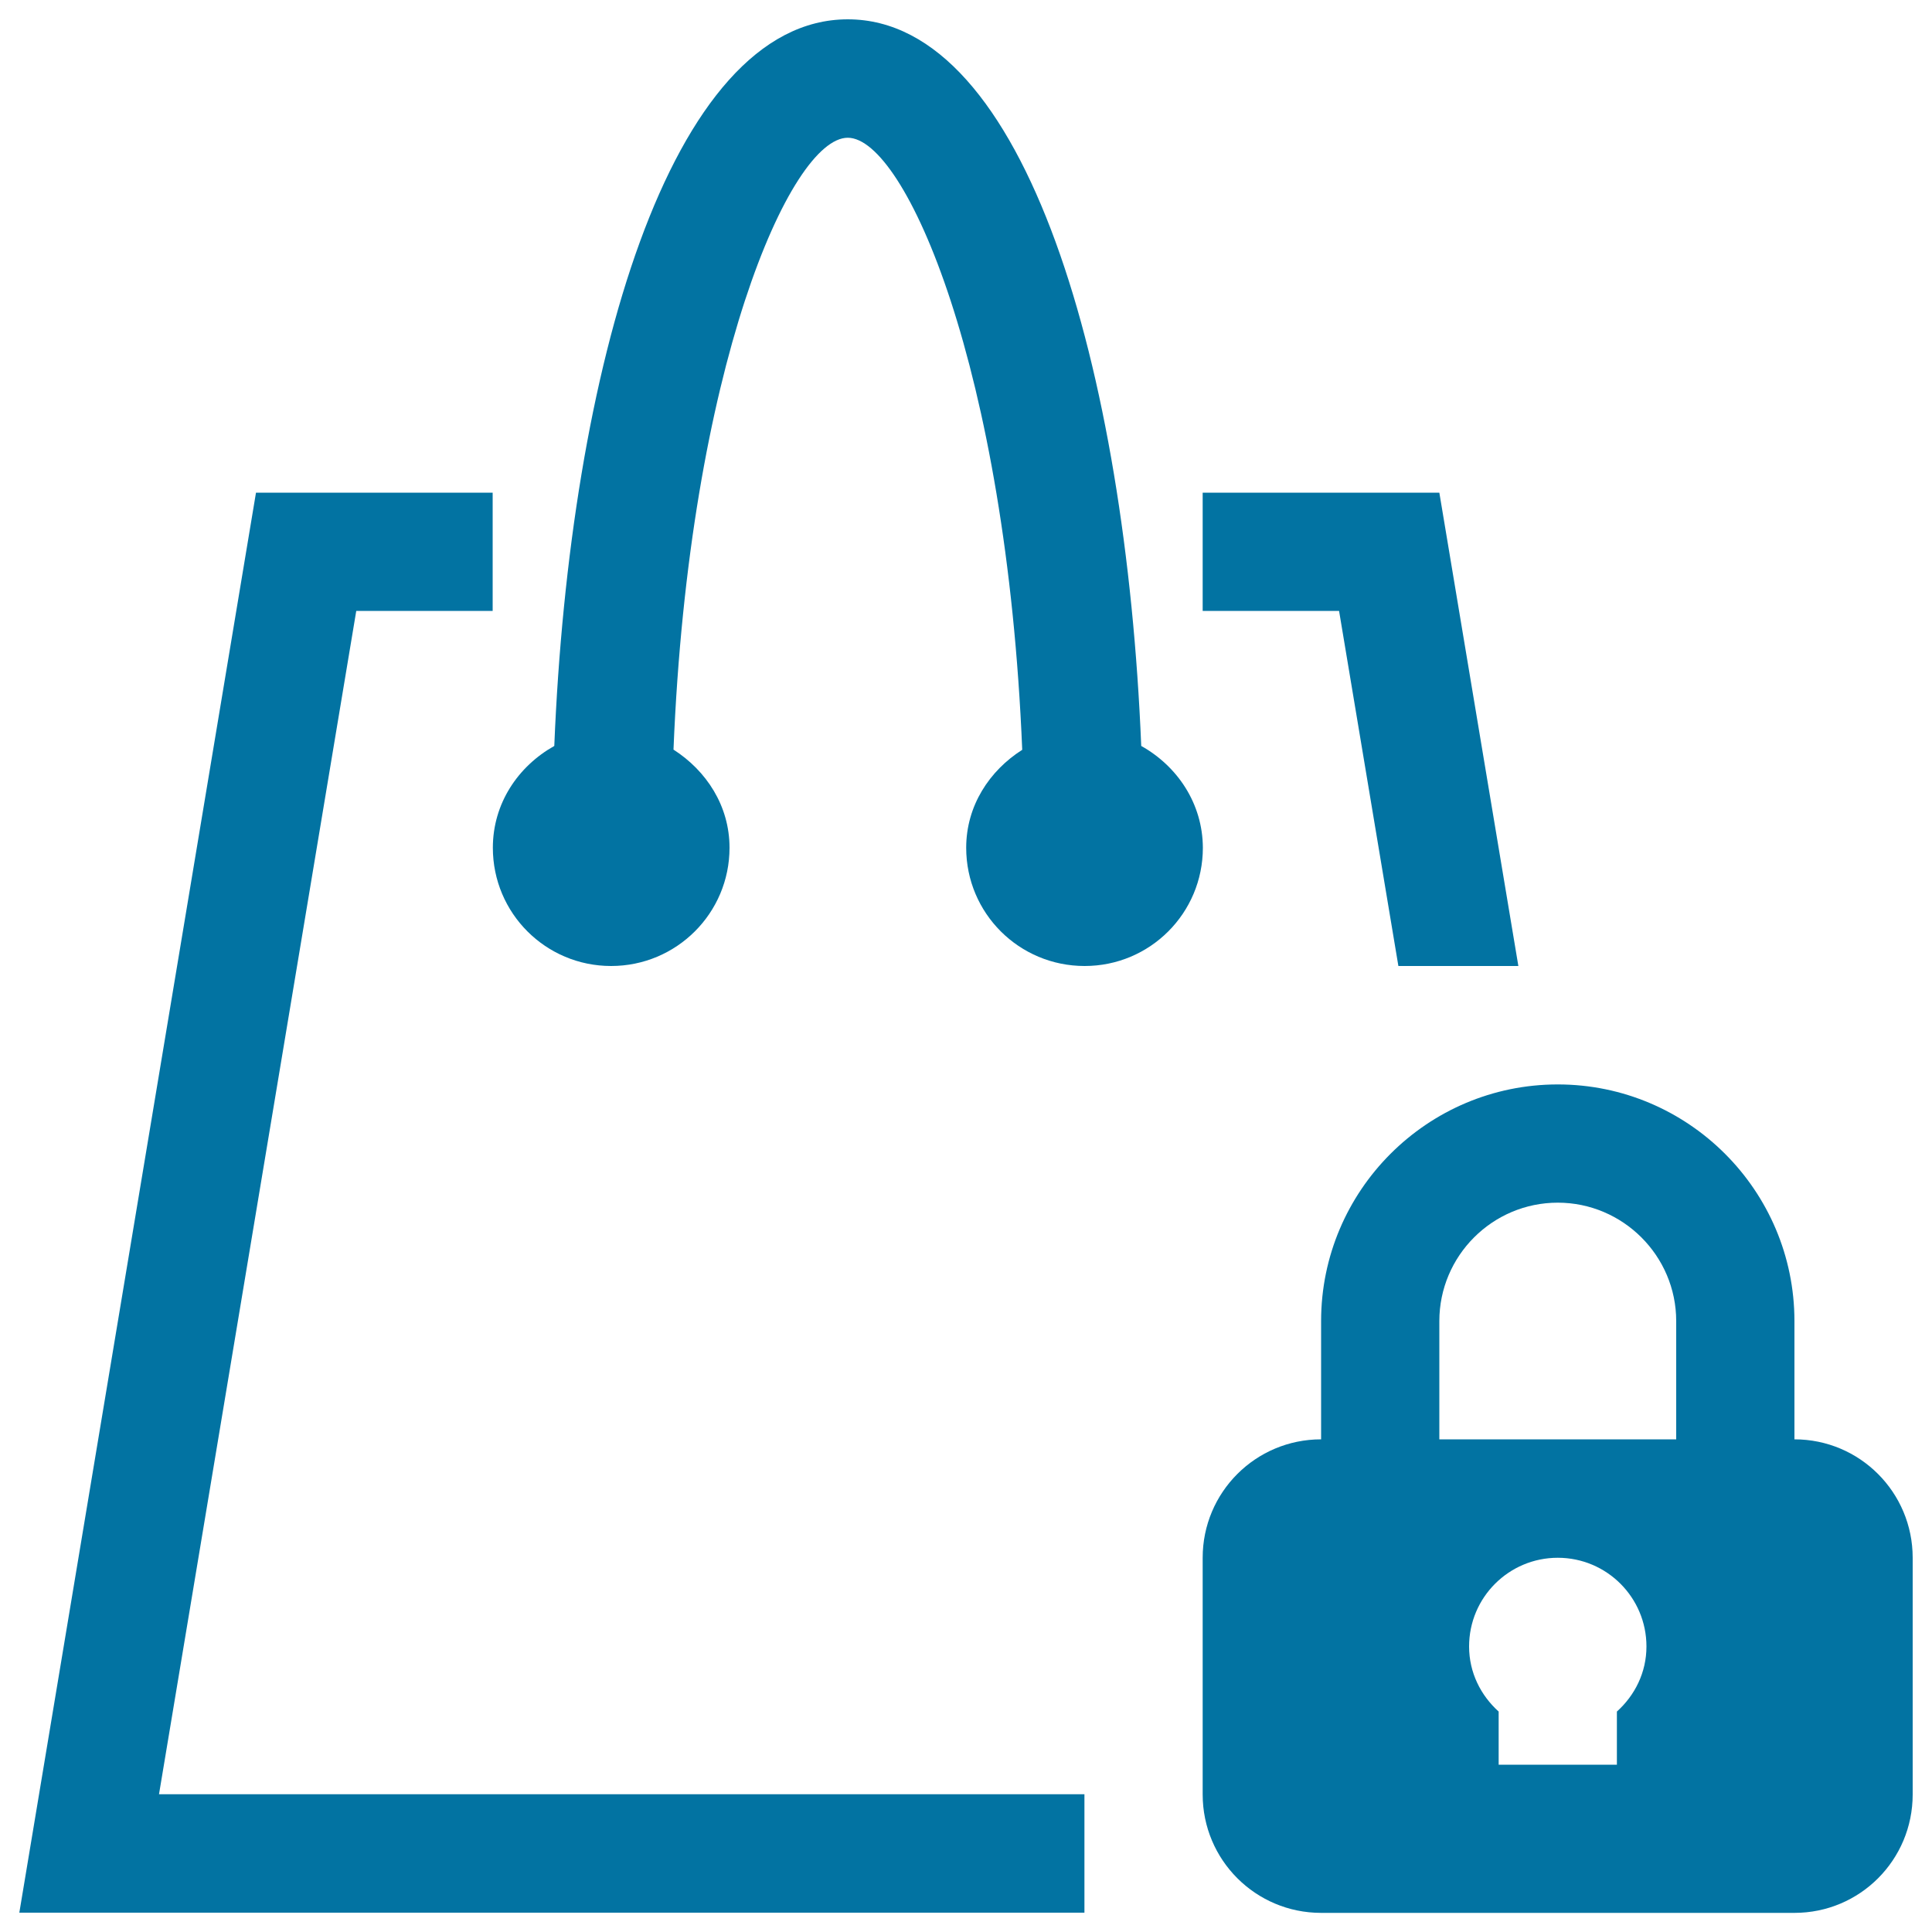
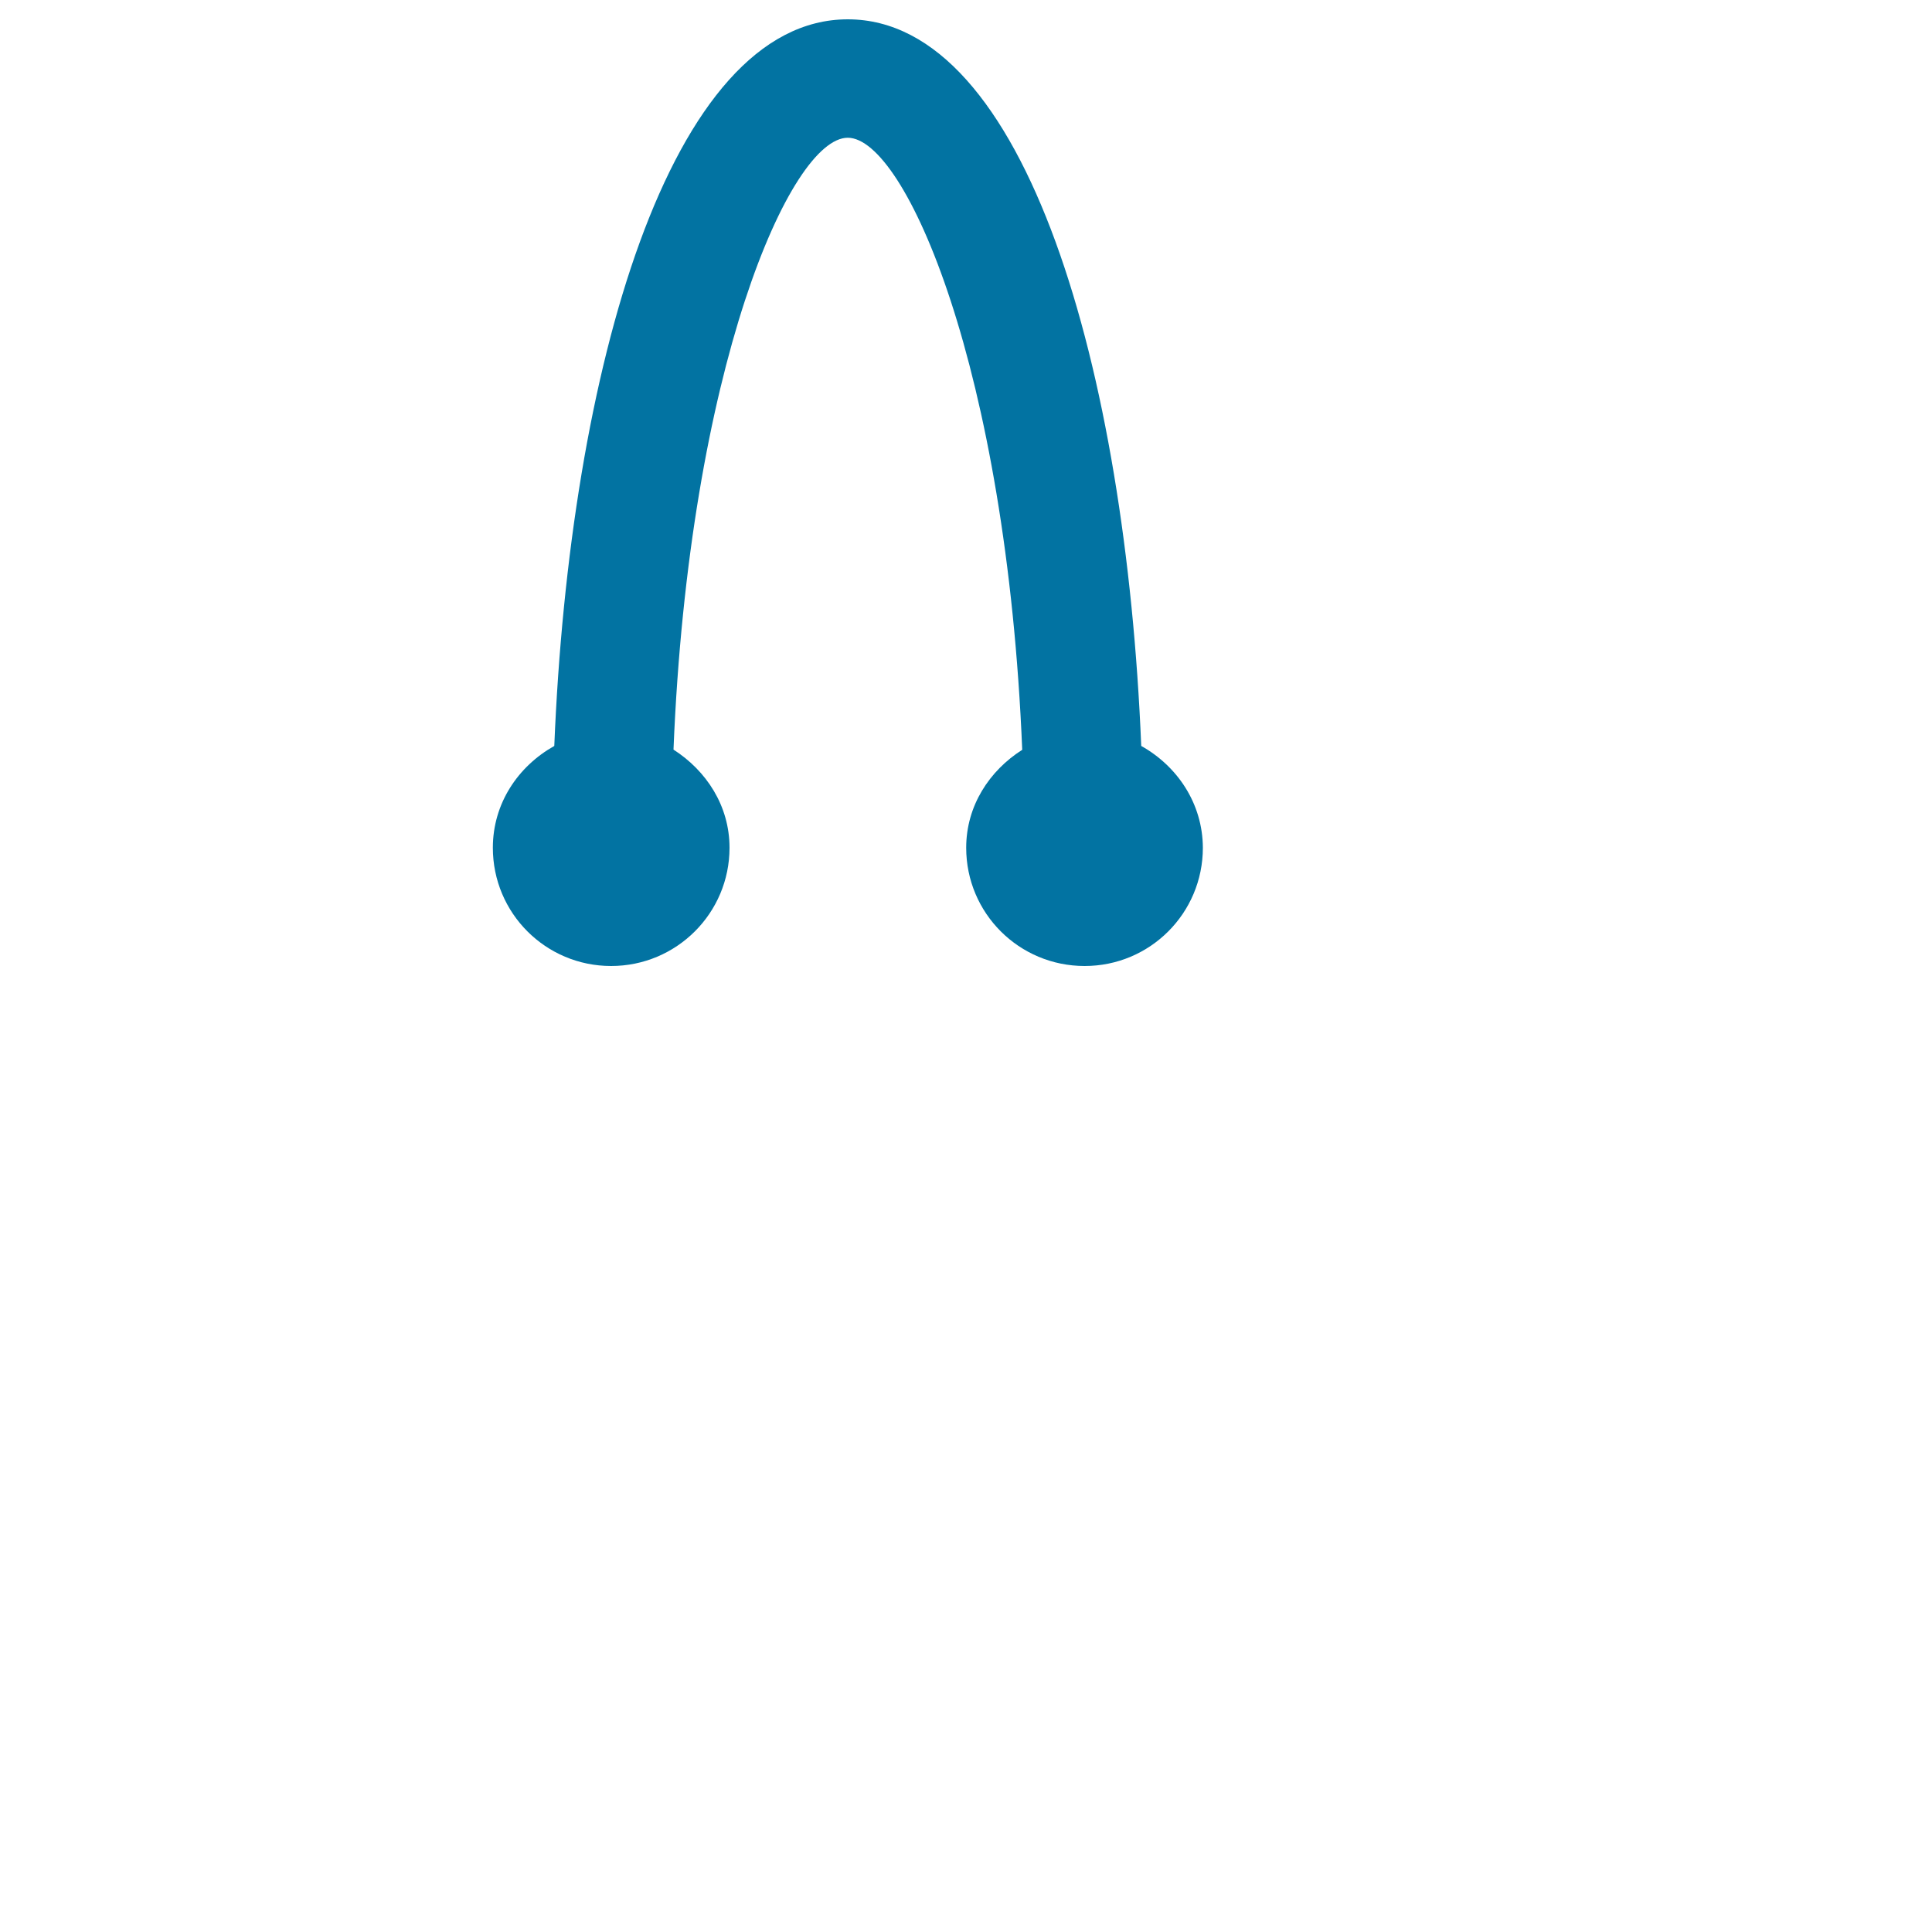
<svg xmlns="http://www.w3.org/2000/svg" viewBox="0 0 1000 1000" style="fill:#0273a2">
  <title>Shopping Bag With Security SVG icon</title>
  <g>
    <g>
      <path d="M590.7,386.1C582.7,191.6,531,10,438.8,10c-92.2,0-144,181.6-151.9,376.1c-18.7,10.5-31.8,29.7-31.8,52.7c0,33.9,27.4,61.2,61.2,61.2c33.9,0,61.3-27.4,61.3-61.2c0-21.7-12-39.9-29-50.8c8-197.1,60.4-316.7,90.2-316.7c29.8,0,82.2,119.6,90.3,316.8c-17,10.8-29,29-29,50.7c0,33.9,27.4,61.2,61.3,61.2c33.9,0,61.2-27.4,61.2-61.2C622.5,415.8,609.3,396.5,590.7,386.1z" />
      <g>
-         <polygon points="723.8,500 785.9,500 745,255 622.5,255 622.5,316.2 693.1,316.2 " />
-         <polygon points="82.3,928.7 184.4,316.2 255,316.2 255,255 132.5,255 10,990 561.3,990 561.3,928.7 " />
-       </g>
-       <path d="M928.8,745v-61.2c0-67.5-54.9-122.5-122.5-122.5c-67.6,0-122.5,55-122.5,122.5V745c-33.9,0-61.3,27.4-61.3,61.3v122.5c0,33.9,27.4,61.3,61.3,61.3h245c33.9,0,61.2-27.4,61.2-61.3V806.3C990,772.4,962.6,745,928.8,745z M836.9,885.9v27.5h-61.2v-27.5c-9.3-8.4-15.3-20.2-15.3-33.7c0-25.4,20.6-45.9,45.9-45.9c25.4,0,45.9,20.6,45.9,45.9C852.2,865.7,846.2,877.5,836.9,885.9z M867.5,745H745v-61.2c0-33.8,27.5-61.3,61.3-61.3c33.7,0,61.3,27.5,61.3,61.3V745z" />
+         </g>
    </g>
  </g>
</svg>